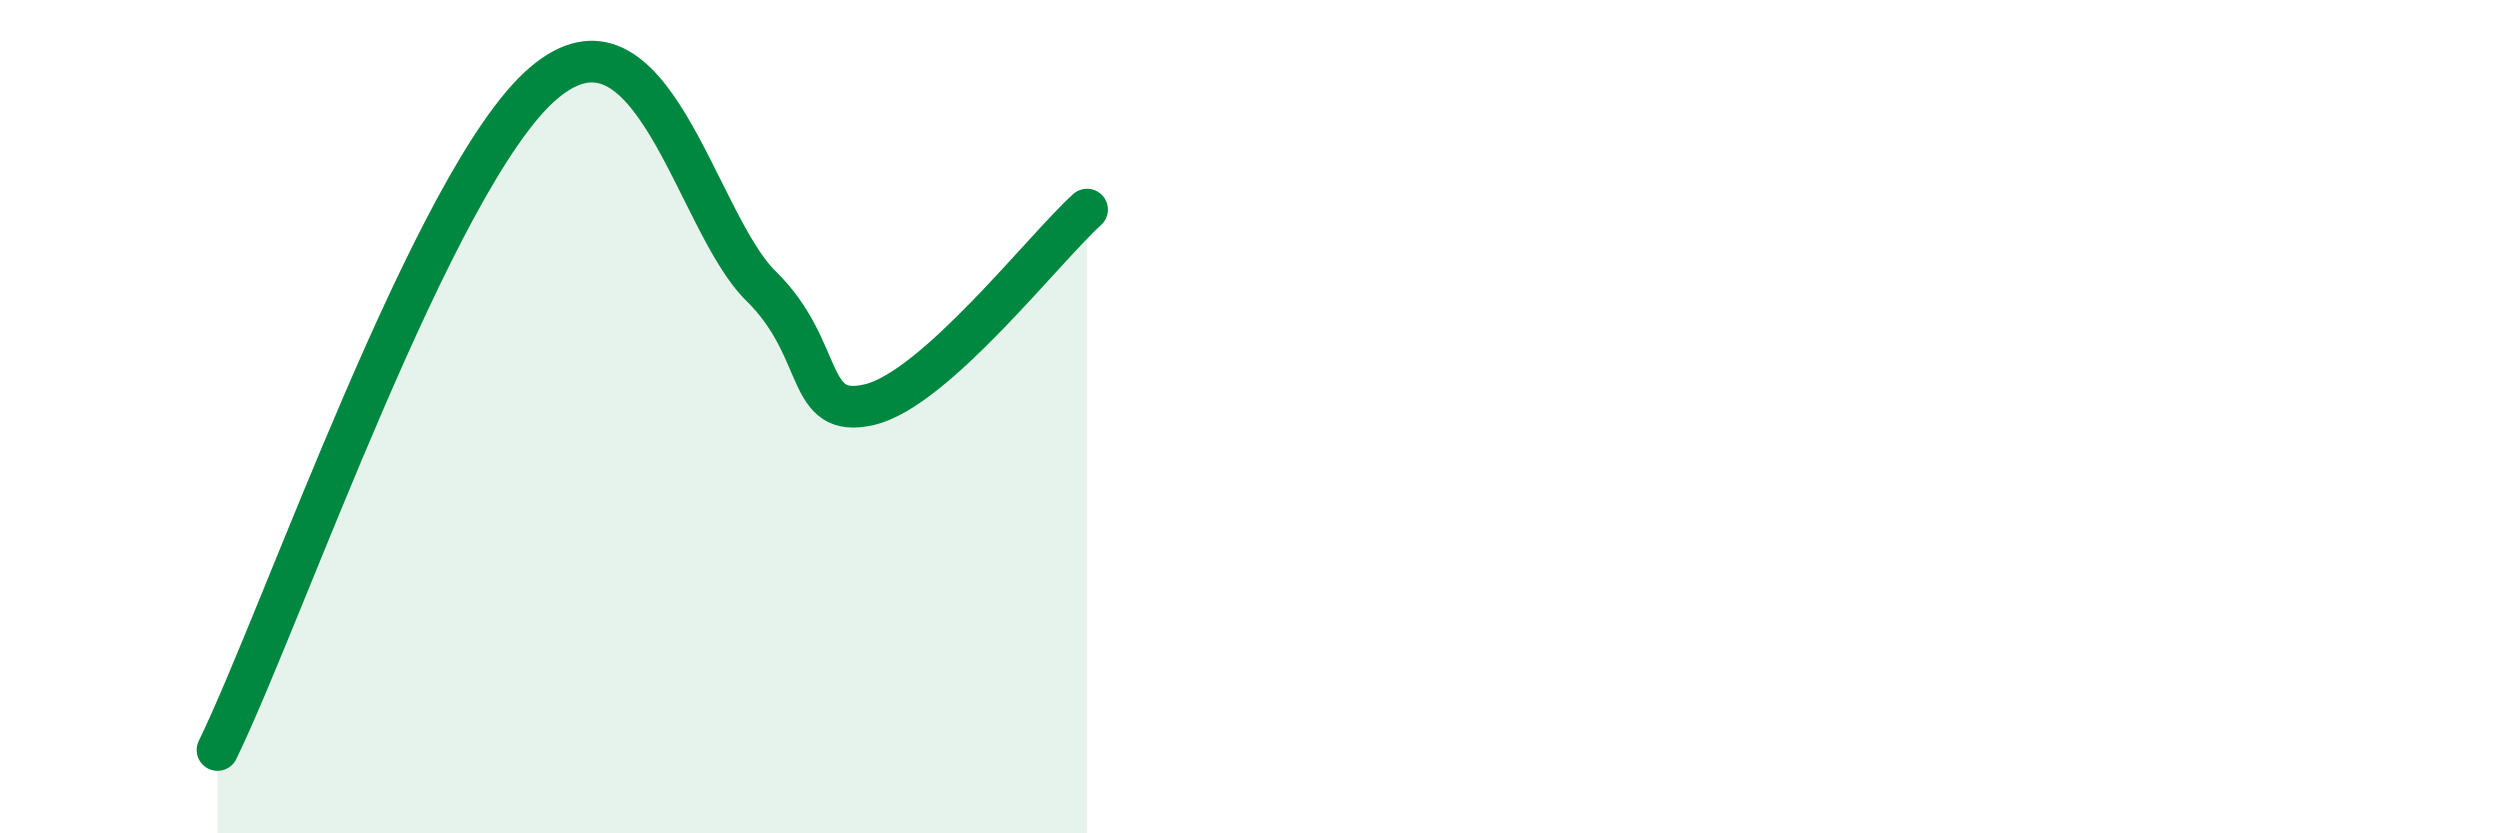
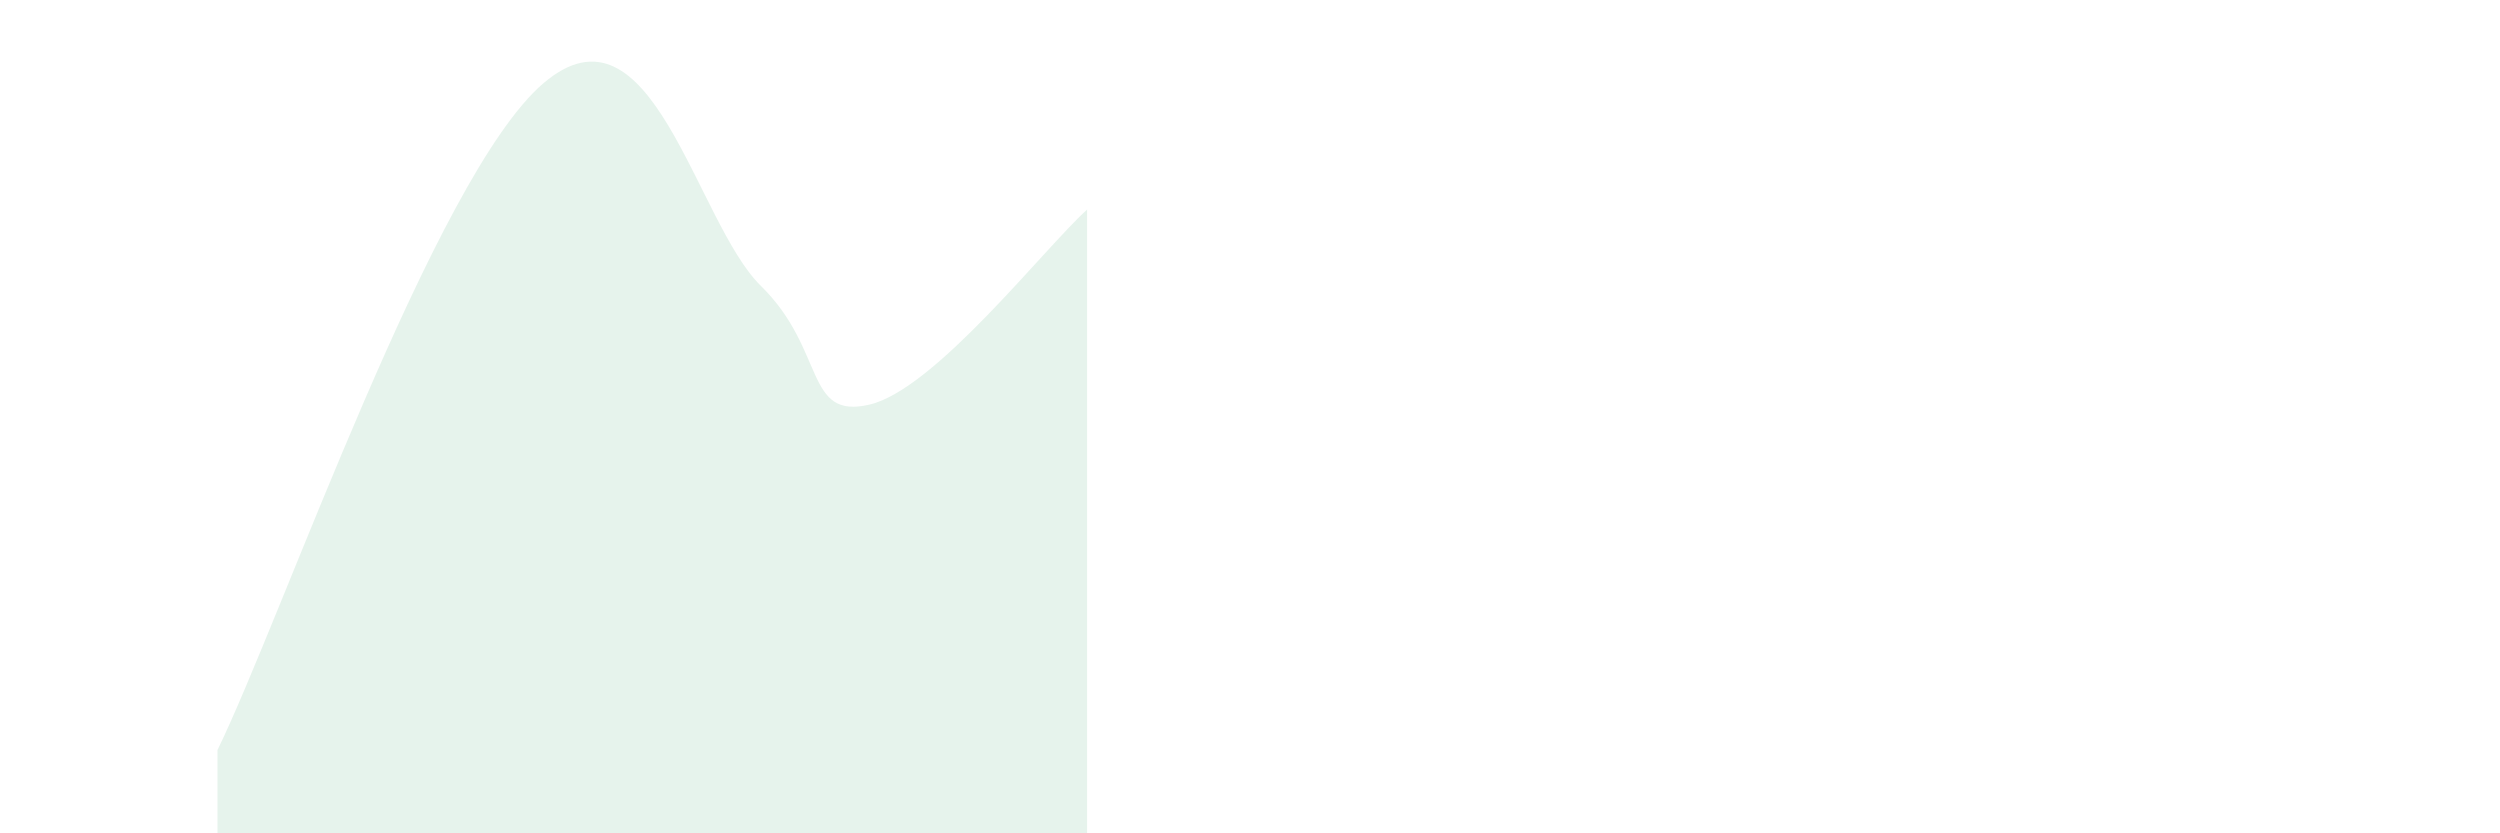
<svg xmlns="http://www.w3.org/2000/svg" width="60" height="20" viewBox="0 0 60 20">
  <path d="M 5.22,18 C 6.78,14.8 10.43,4.23 13.04,2 C 15.65,-0.23 16.69,5.32 18.26,6.86 C 19.83,8.4 19.3,10.08 20.87,9.71 C 22.44,9.34 25.05,5.97 26.09,5.03L26.09 20L5.22 20Z" fill="#008740" opacity="0.1" stroke-linecap="round" stroke-linejoin="round" />
-   <path d="M 5.22,18 C 6.78,14.8 10.43,4.23 13.04,2 C 15.65,-0.23 16.69,5.32 18.26,6.86 C 19.83,8.4 19.3,10.08 20.87,9.71 C 22.44,9.34 25.05,5.97 26.09,5.03" stroke="#008740" stroke-width="1" fill="none" stroke-linecap="round" stroke-linejoin="round" />
</svg>